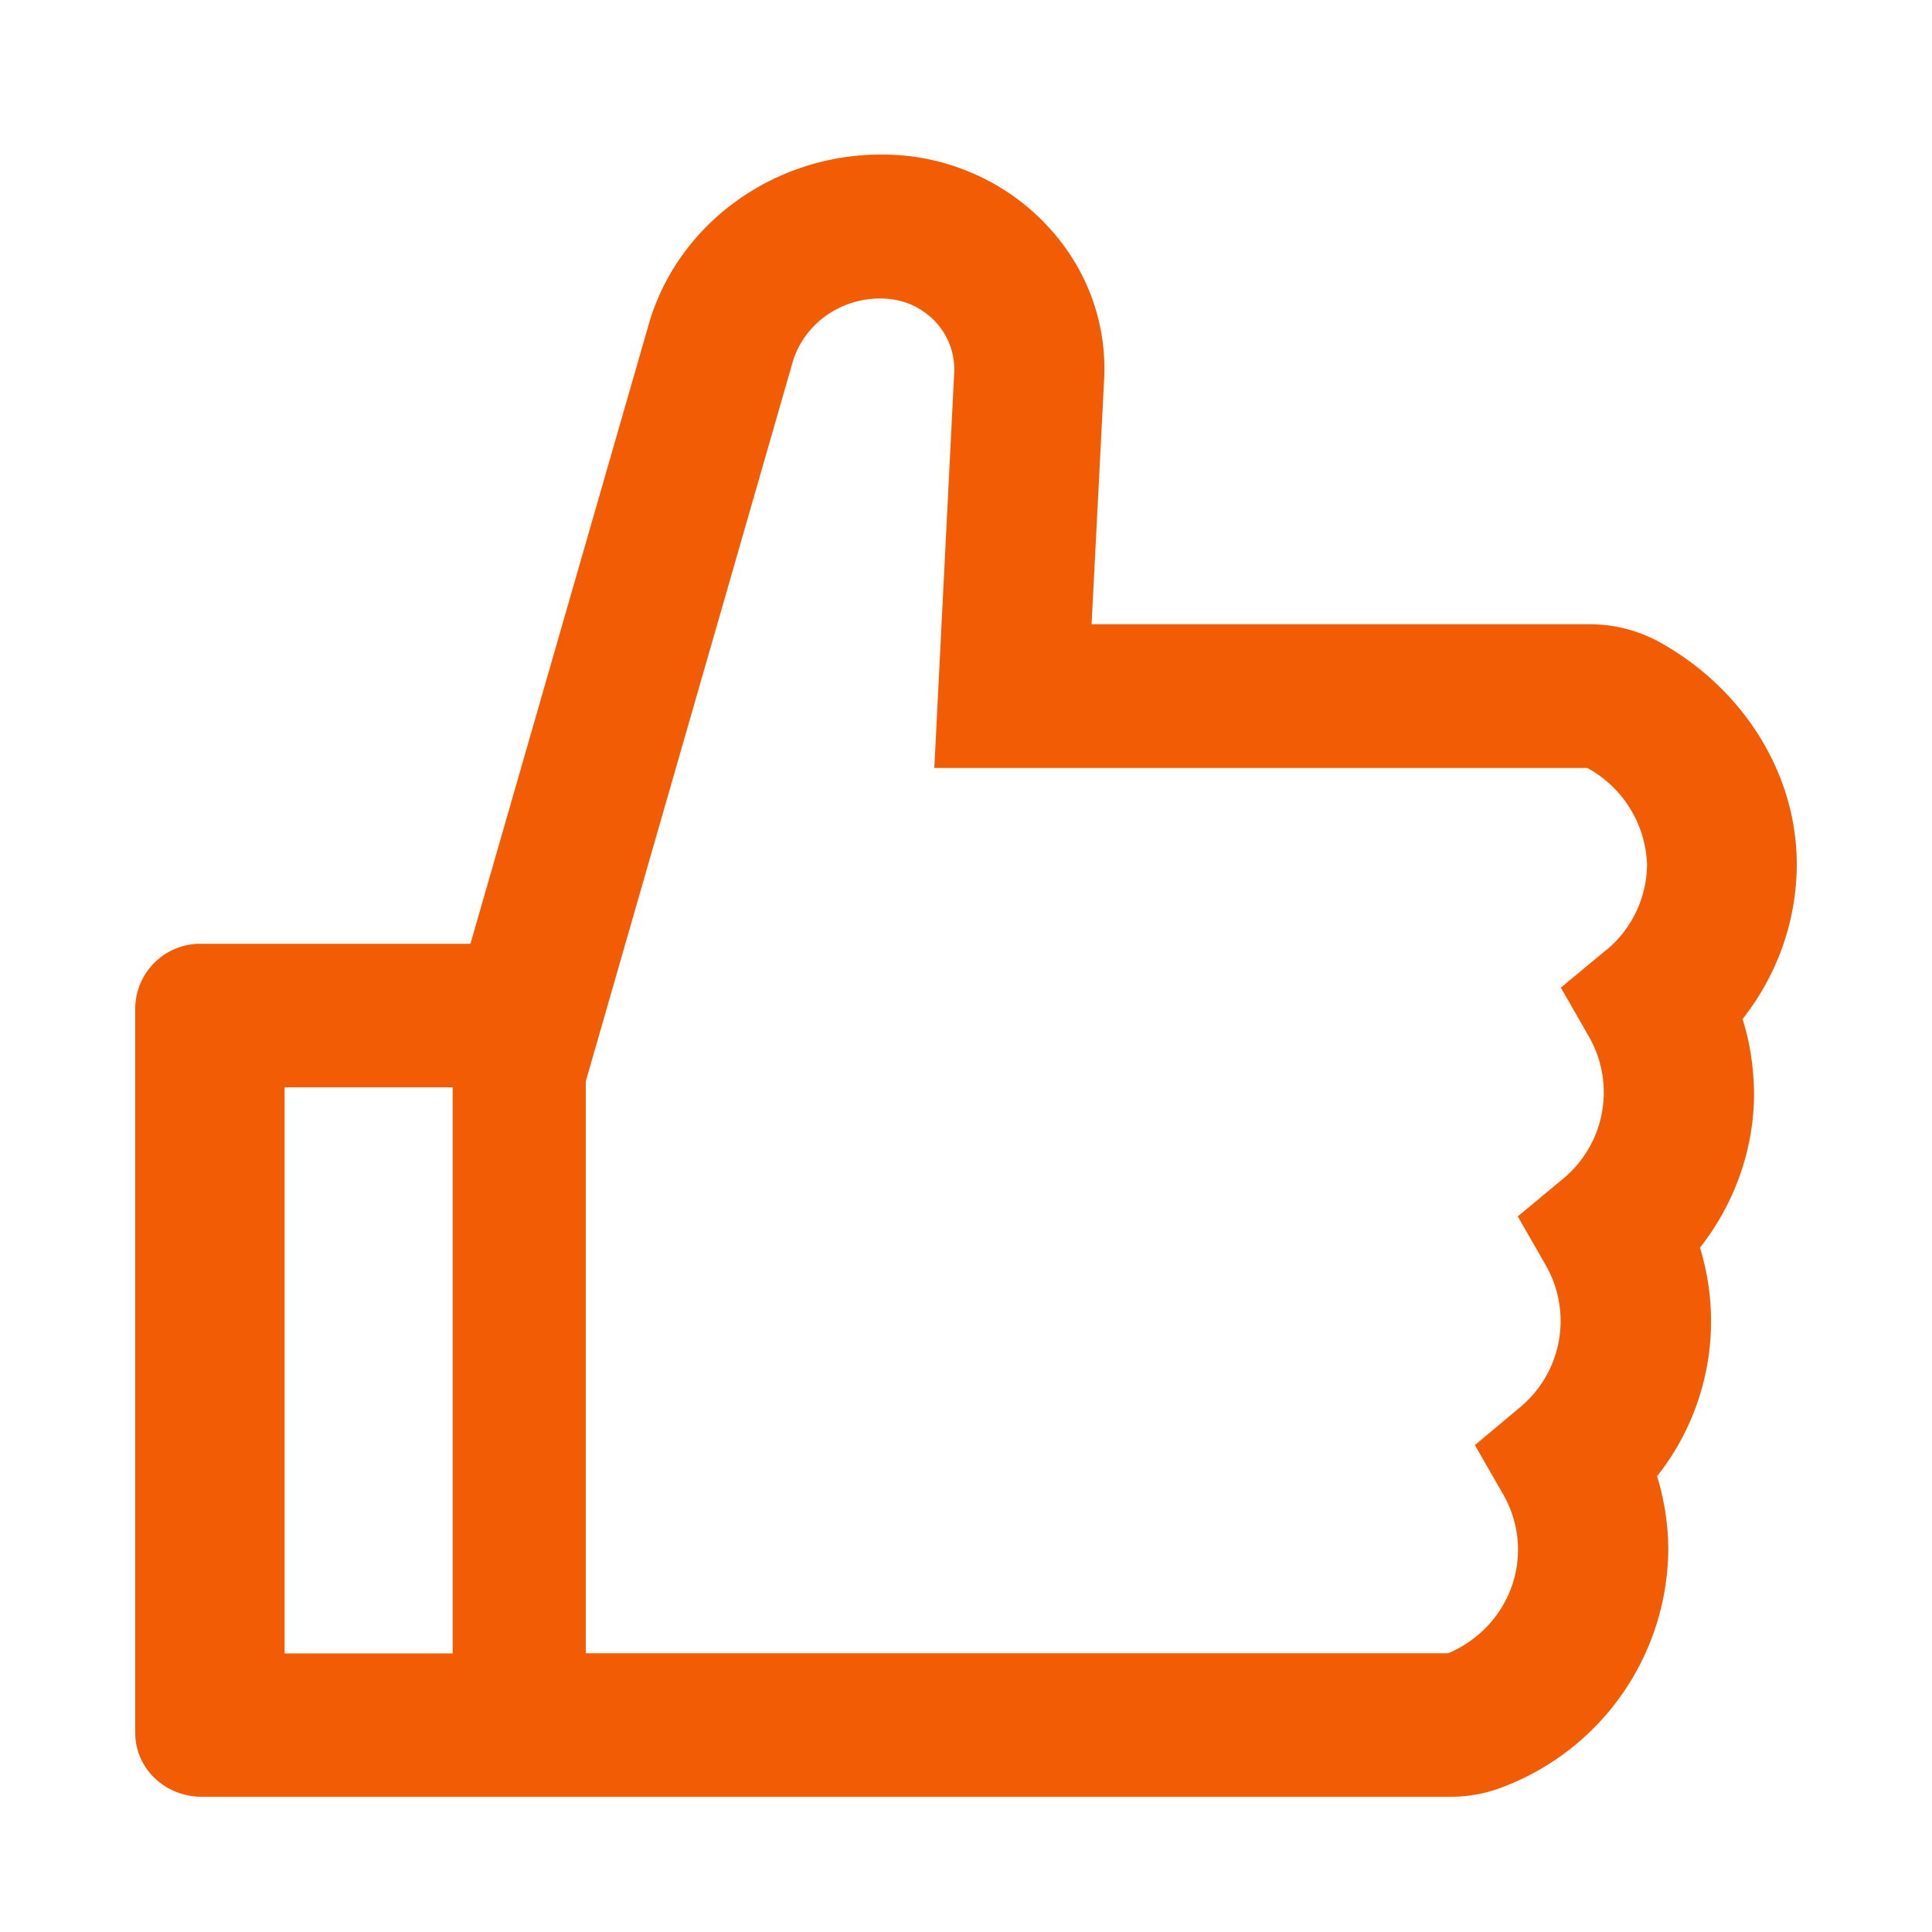
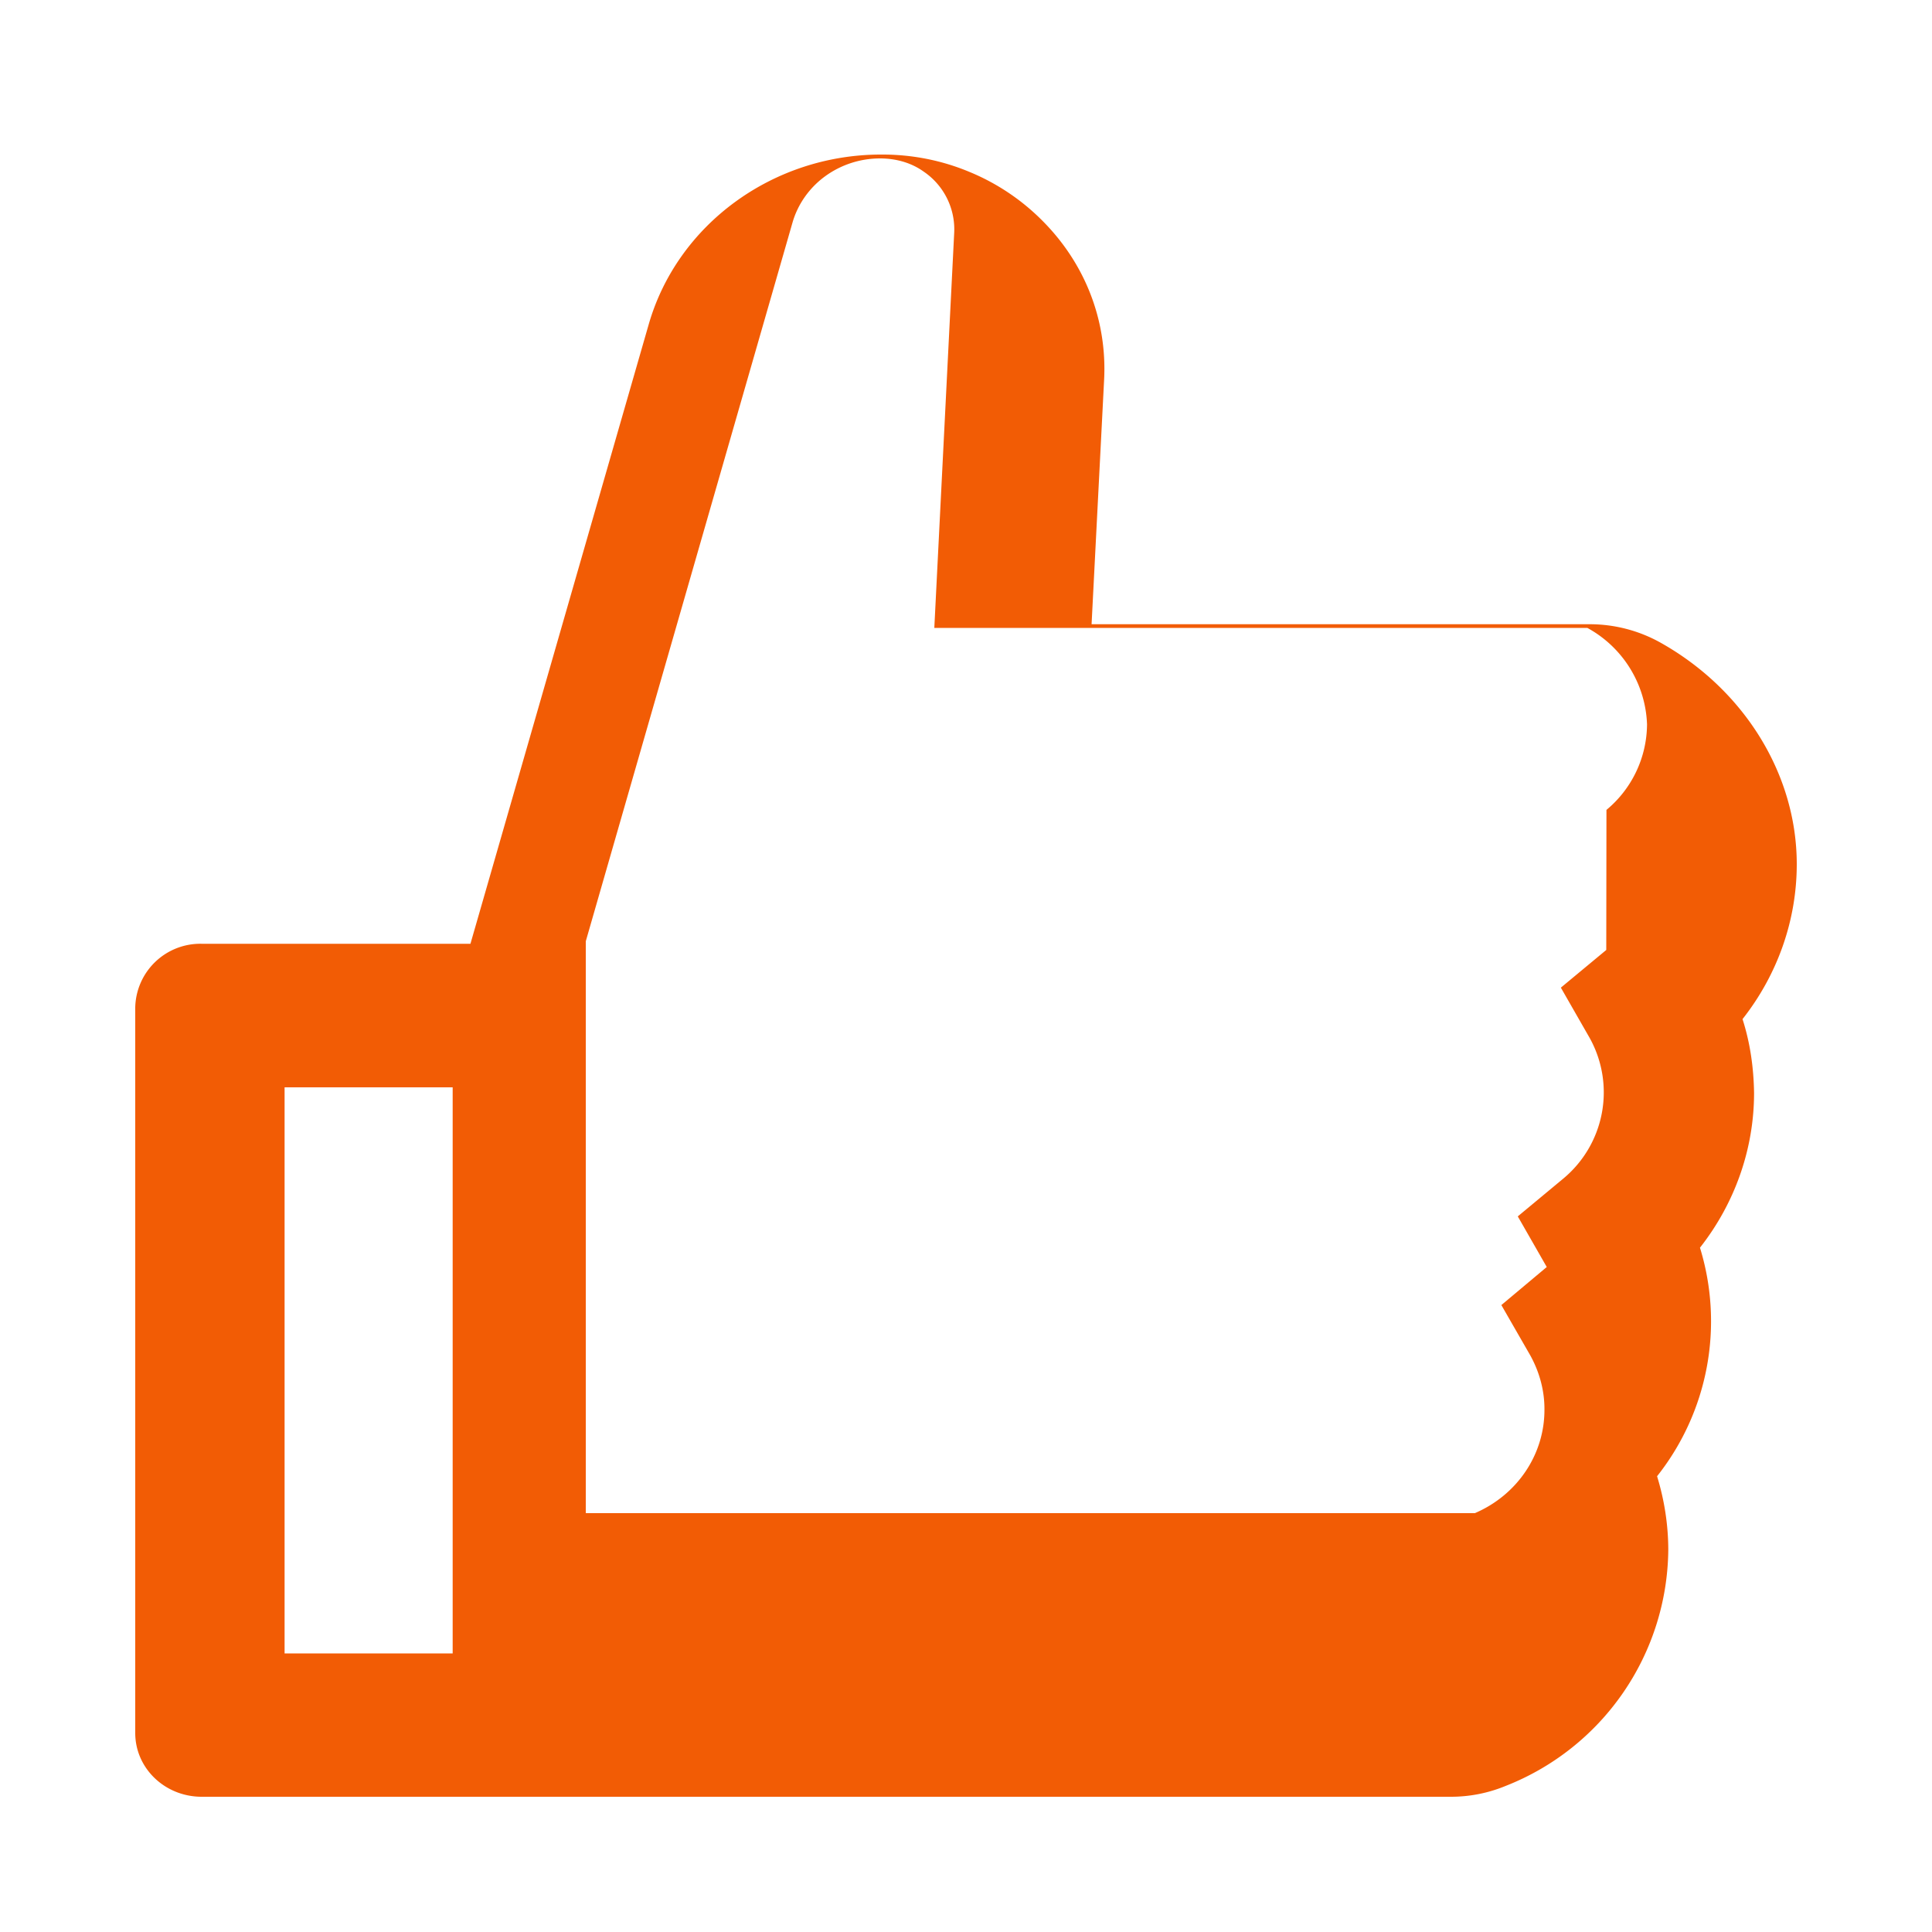
<svg xmlns="http://www.w3.org/2000/svg" fill="none" viewBox="0 0 100 100">
  <defs />
-   <path fill="#F25C05" d="M90.2 52.74c1.8-2.29 2.8-5.1 2.8-8.01 0-4.63-2.7-9.02-7.04-11.46a7.51 7.51 0 00-3.69-.96H56.5l.65-12.68c.15-3.06-.98-5.97-3.17-8.18a11.48 11.48 0 00-3.82-2.56c-1.44-.6-2.99-.9-4.56-.89-5.59 0-10.53 3.61-12.02 8.78l-9.23 32.07h-13.9A3.37 3.37 0 007 52.15V89.7c0 1.83 1.54 3.3 3.44 3.3h64.64a7.4 7.4 0 002.85-.56 13.26 13.26 0 008.42-12.2c0-1.3-.2-2.59-.58-3.83a12.92 12.92 0 002.22-11.83c1.8-2.29 2.8-5.1 2.8-8.01-.02-1.3-.2-2.59-.6-3.83zM14.73 85.57V56.28h8.7v29.3h-8.7zm68.41-36.4l-2.35 1.95 1.5 2.62A5.8 5.8 0 0180.92 61l-2.36 1.96 1.5 2.62a5.8 5.8 0 01-1.37 7.25l-2.35 1.97 1.5 2.61c.48.87.74 1.84.73 2.82 0 2.31-1.41 4.4-3.6 5.34H30.32v-29.6l10.7-37.2c.27-.94.86-1.79 1.68-2.39.82-.6 1.82-.93 2.85-.93.82 0 1.62.22 2.27.69a3.61 3.61 0 011.57 3.14l-1.03 20.47h33.8a5.93 5.93 0 013.09 4.99 5.8 5.8 0 01-2.1 4.43z" />
+   <path fill="#F25C05" d="M90.2 52.74c1.8-2.29 2.8-5.1 2.8-8.01 0-4.63-2.7-9.02-7.04-11.46a7.51 7.51 0 00-3.69-.96H56.5l.65-12.68c.15-3.06-.98-5.97-3.17-8.18a11.48 11.48 0 00-3.82-2.56c-1.44-.6-2.99-.9-4.56-.89-5.59 0-10.53 3.61-12.02 8.78l-9.23 32.07h-13.9A3.37 3.37 0 007 52.15V89.7c0 1.83 1.54 3.3 3.44 3.3h64.64a7.4 7.4 0 002.85-.56 13.26 13.26 0 008.42-12.2c0-1.3-.2-2.59-.58-3.83a12.92 12.92 0 002.22-11.83c1.8-2.29 2.8-5.1 2.8-8.01-.02-1.3-.2-2.59-.6-3.83zM14.73 85.57V56.28h8.7v29.3h-8.7zm68.41-36.4l-2.35 1.95 1.5 2.62A5.8 5.8 0 0180.92 61l-2.36 1.96 1.5 2.62l-2.35 1.97 1.5 2.61c.48.87.74 1.84.73 2.82 0 2.31-1.41 4.4-3.6 5.34H30.32v-29.6l10.7-37.2c.27-.94.86-1.79 1.68-2.39.82-.6 1.82-.93 2.85-.93.82 0 1.62.22 2.27.69a3.61 3.61 0 011.57 3.14l-1.03 20.47h33.8a5.93 5.93 0 013.09 4.99 5.8 5.8 0 01-2.1 4.43z" />
</svg>